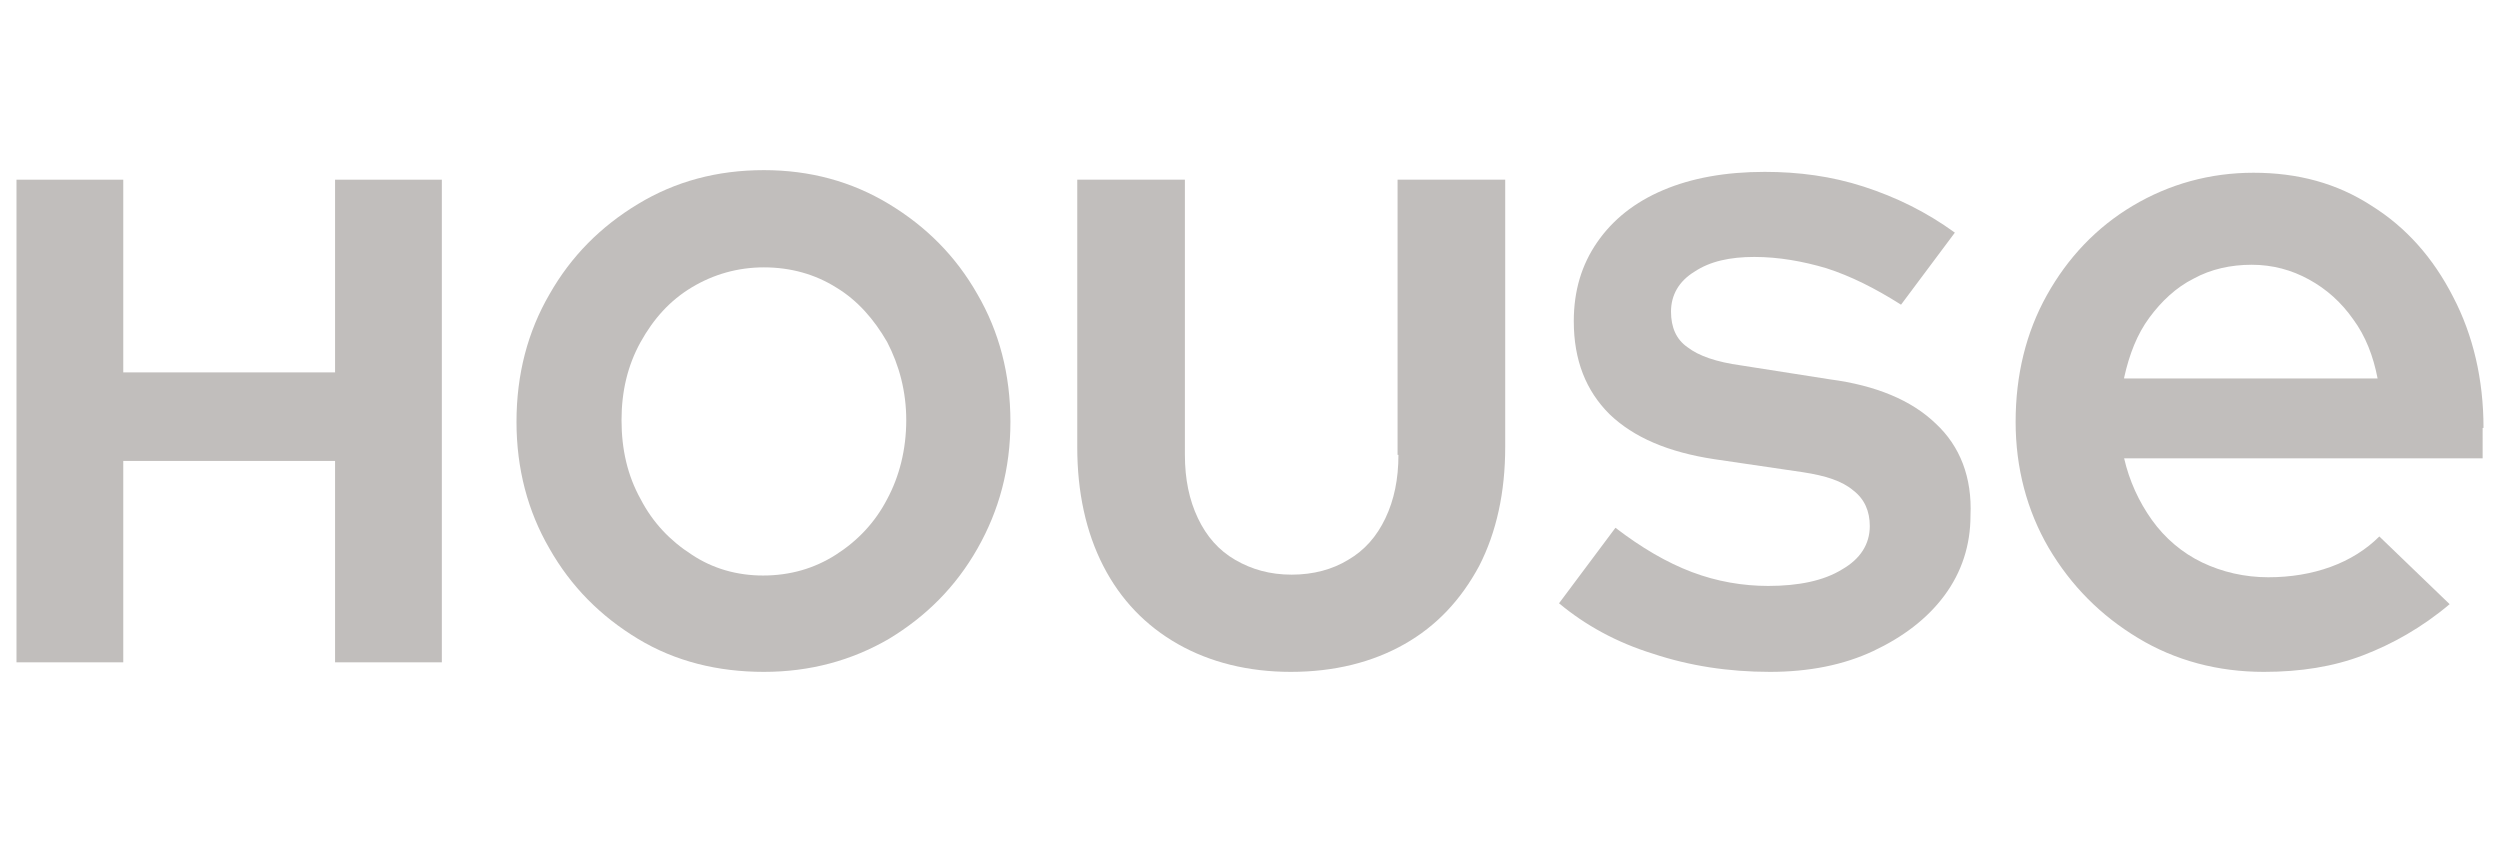
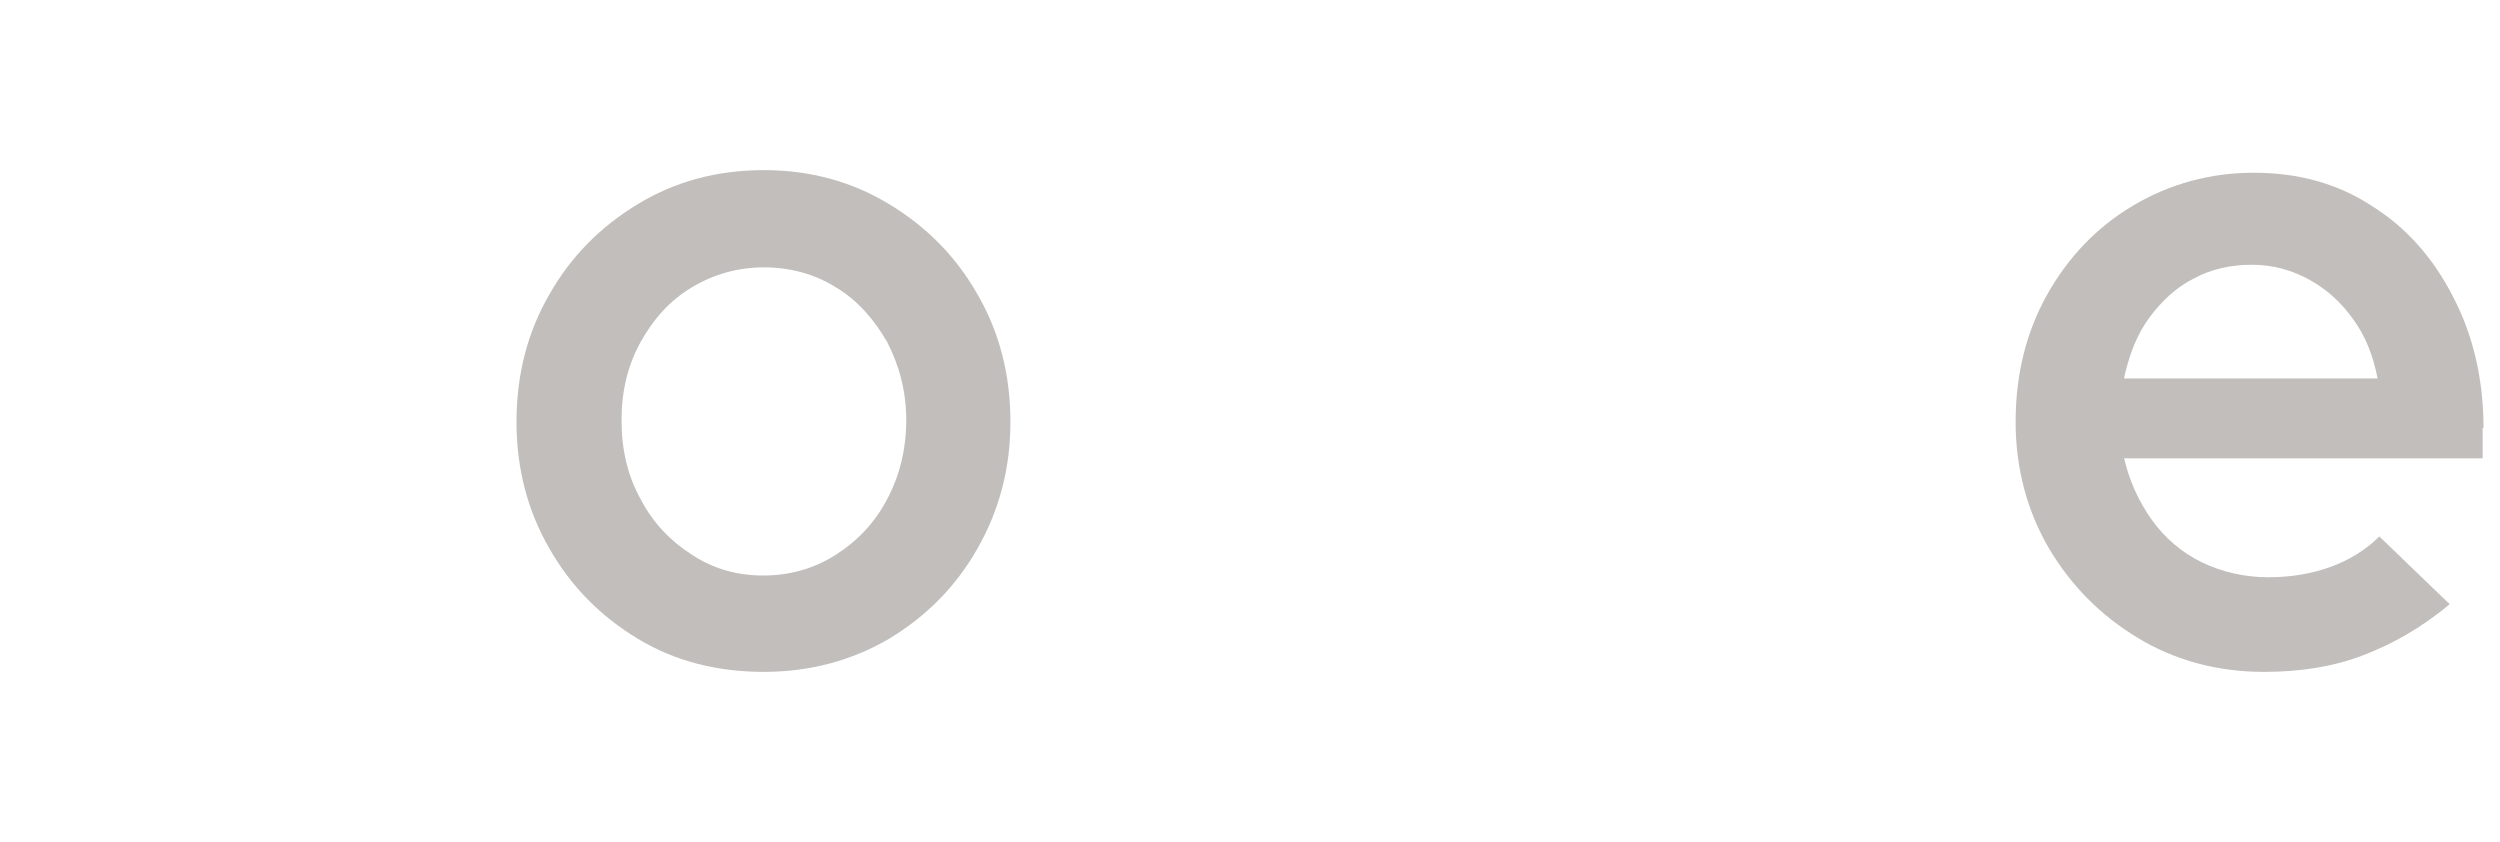
<svg xmlns="http://www.w3.org/2000/svg" version="1.1" id="Layer_1" x="0px" y="0px" viewBox="0 0 288 97" style="enable-background:new 0 0 288 97;" xml:space="preserve">
  <style type="text/css"> .st0{fill:#C1BEBC;} </style>
  <g>
-     <path class="st0" d="M286.1,49.3c0-5.6-1.2-10.7-3.5-15.1c-2.3-4.5-5.4-8-9.4-10.5c-4-2.6-8.5-3.8-13.6-3.8c-5,0-9.7,1.3-13.9,3.8 c-4.2,2.5-7.5,6-9.9,10.3s-3.6,9.2-3.6,14.6c0,5.3,1.3,10.2,3.8,14.5c2.6,4.4,6,7.8,10.3,10.4c4.3,2.6,9.2,3.9,14.5,3.9 c4.2,0,8-0.6,11.4-1.9c3.4-1.3,6.8-3.2,10-5.9l-8.1-7.8c-1.5,1.5-3.4,2.7-5.6,3.5c-2.2,0.8-4.6,1.2-7.2,1.2c-2.7,0-5.3-0.6-7.6-1.7 c-2.3-1.1-4.3-2.8-5.8-4.9c-1.5-2.1-2.6-4.5-3.2-7.1h41.3V49.3z M244.7,43.5c0.6-2.7,1.5-5,2.9-6.9c1.4-1.9,3.1-3.5,5.1-4.5 c2-1.1,4.3-1.6,6.7-1.6c2.4,0,4.6,0.6,6.6,1.7c2,1.1,3.7,2.6,5.1,4.6c1.4,1.9,2.3,4.2,2.8,6.8H244.7z" />
-     <path class="st0" d="M223,48.8c-2.8-2.7-6.9-4.4-12.2-5.1l-10.2-1.6c-2.9-0.4-4.9-1.1-6.2-2.1c-1.3-0.9-1.9-2.3-1.9-4.1 c0-1.9,0.9-3.5,2.7-4.6c1.8-1.2,4.1-1.7,6.9-1.7c2.8,0,5.6,0.5,8.3,1.3c2.8,0.9,5.6,2.3,8.6,4.2l6.2-8.3c-3.3-2.4-6.8-4.1-10.5-5.3 c-3.7-1.2-7.5-1.7-11.4-1.7c-4.5,0-8.4,0.7-11.7,2.1c-3.3,1.4-5.8,3.4-7.6,6c-1.8,2.6-2.7,5.6-2.7,9.1c0,4.5,1.4,8,4.1,10.7 c2.8,2.7,6.8,4.4,12.1,5.2l10.2,1.5c2.6,0.4,4.5,1,5.8,2.1c1.3,1,1.9,2.4,1.9,4.1c0,2.1-1.1,3.8-3.2,5c-2.1,1.3-5,1.9-8.5,1.9 c-2.9,0-5.9-0.5-8.8-1.6c-2.9-1.1-5.8-2.8-8.8-5.1l-6.5,8.7c3,2.5,6.6,4.5,10.8,5.8c4.2,1.4,8.7,2.1,13.5,2.1 c4.5,0,8.5-0.8,11.9-2.4s6.2-3.7,8.2-6.4c2-2.7,3-5.8,3-9.2C227.2,55,225.8,51.4,223,48.8z" />
-     <path class="st0" d="M161.1,52.4c0,2.8-0.5,5.2-1.5,7.3c-1,2.1-2.4,3.7-4.3,4.8c-1.8,1.1-4,1.7-6.5,1.7c-2.5,0-4.6-0.6-6.5-1.7 c-1.9-1.1-3.3-2.7-4.3-4.8c-1-2.1-1.5-4.5-1.5-7.3V20.7h-12.4v30.8c0,5.2,1,9.8,3,13.7c2,3.9,4.9,6.9,8.6,9c3.7,2.1,8.1,3.2,13,3.2 c5,0,9.4-1.1,13.1-3.2c3.7-2.1,6.5-5.1,8.6-9c2-3.9,3-8.5,3-13.7V20.7h-12.4V52.4z" />
+     <path class="st0" d="M286.1,49.3c0-5.6-1.2-10.7-3.5-15.1c-2.3-4.5-5.4-8-9.4-10.5c-4-2.6-8.5-3.8-13.6-3.8c-5,0-9.7,1.3-13.9,3.8 c-4.2,2.5-7.5,6-9.9,10.3s-3.6,9.2-3.6,14.6c0,5.3,1.3,10.2,3.8,14.5c2.6,4.4,6,7.8,10.3,10.4c4.3,2.6,9.2,3.9,14.5,3.9 c4.2,0,8-0.6,11.4-1.9c3.4-1.3,6.8-3.2,10-5.9l-8.1-7.8c-1.5,1.5-3.4,2.7-5.6,3.5c-2.2,0.8-4.6,1.2-7.2,1.2c-2.7,0-5.3-0.6-7.6-1.7 c-2.3-1.1-4.3-2.8-5.8-4.9c-1.5-2.1-2.6-4.5-3.2-7.1h41.3V49.3M244.7,43.5c0.6-2.7,1.5-5,2.9-6.9c1.4-1.9,3.1-3.5,5.1-4.5 c2-1.1,4.3-1.6,6.7-1.6c2.4,0,4.6,0.6,6.6,1.7c2,1.1,3.7,2.6,5.1,4.6c1.4,1.9,2.3,4.2,2.8,6.8H244.7z" />
    <path class="st0" d="M102.4,23.5c-4.3-2.6-9.1-3.9-14.4-3.9c-5.4,0-10.2,1.3-14.5,3.9c-4.3,2.6-7.7,6-10.2,10.4 c-2.5,4.3-3.8,9.2-3.8,14.7c0,5.4,1.3,10.3,3.8,14.6c2.5,4.4,5.9,7.8,10.2,10.4c4.3,2.6,9.2,3.8,14.5,3.8c5.3,0,10.1-1.3,14.4-3.8 c4.3-2.6,7.7-6,10.2-10.4c2.5-4.4,3.8-9.2,3.8-14.6c0-5.5-1.3-10.4-3.8-14.7C110.1,29.5,106.7,26.1,102.4,23.5z M102.2,57.5 c-1.4,2.7-3.4,4.8-5.9,6.4c-2.5,1.6-5.3,2.4-8.4,2.4c-3,0-5.8-0.8-8.2-2.4c-2.5-1.6-4.5-3.7-5.9-6.4c-1.5-2.7-2.2-5.7-2.2-9.1 c0-3.3,0.7-6.3,2.2-9c1.5-2.7,3.4-4.8,5.9-6.3c2.5-1.5,5.3-2.3,8.3-2.3c3.1,0,5.9,0.8,8.3,2.3c2.5,1.5,4.4,3.7,5.9,6.3 c1.4,2.7,2.2,5.7,2.2,9C104.4,51.8,103.6,54.9,102.2,57.5z" />
-     <polygon class="st0" points="38.6,42.9 14.2,42.9 14.2,20.7 1.9,20.7 1.9,76.3 14.2,76.3 14.2,53.1 38.6,53.1 38.6,76.3 50.9,76.3 50.9,20.7 38.6,20.7 " />
  </g>
</svg>